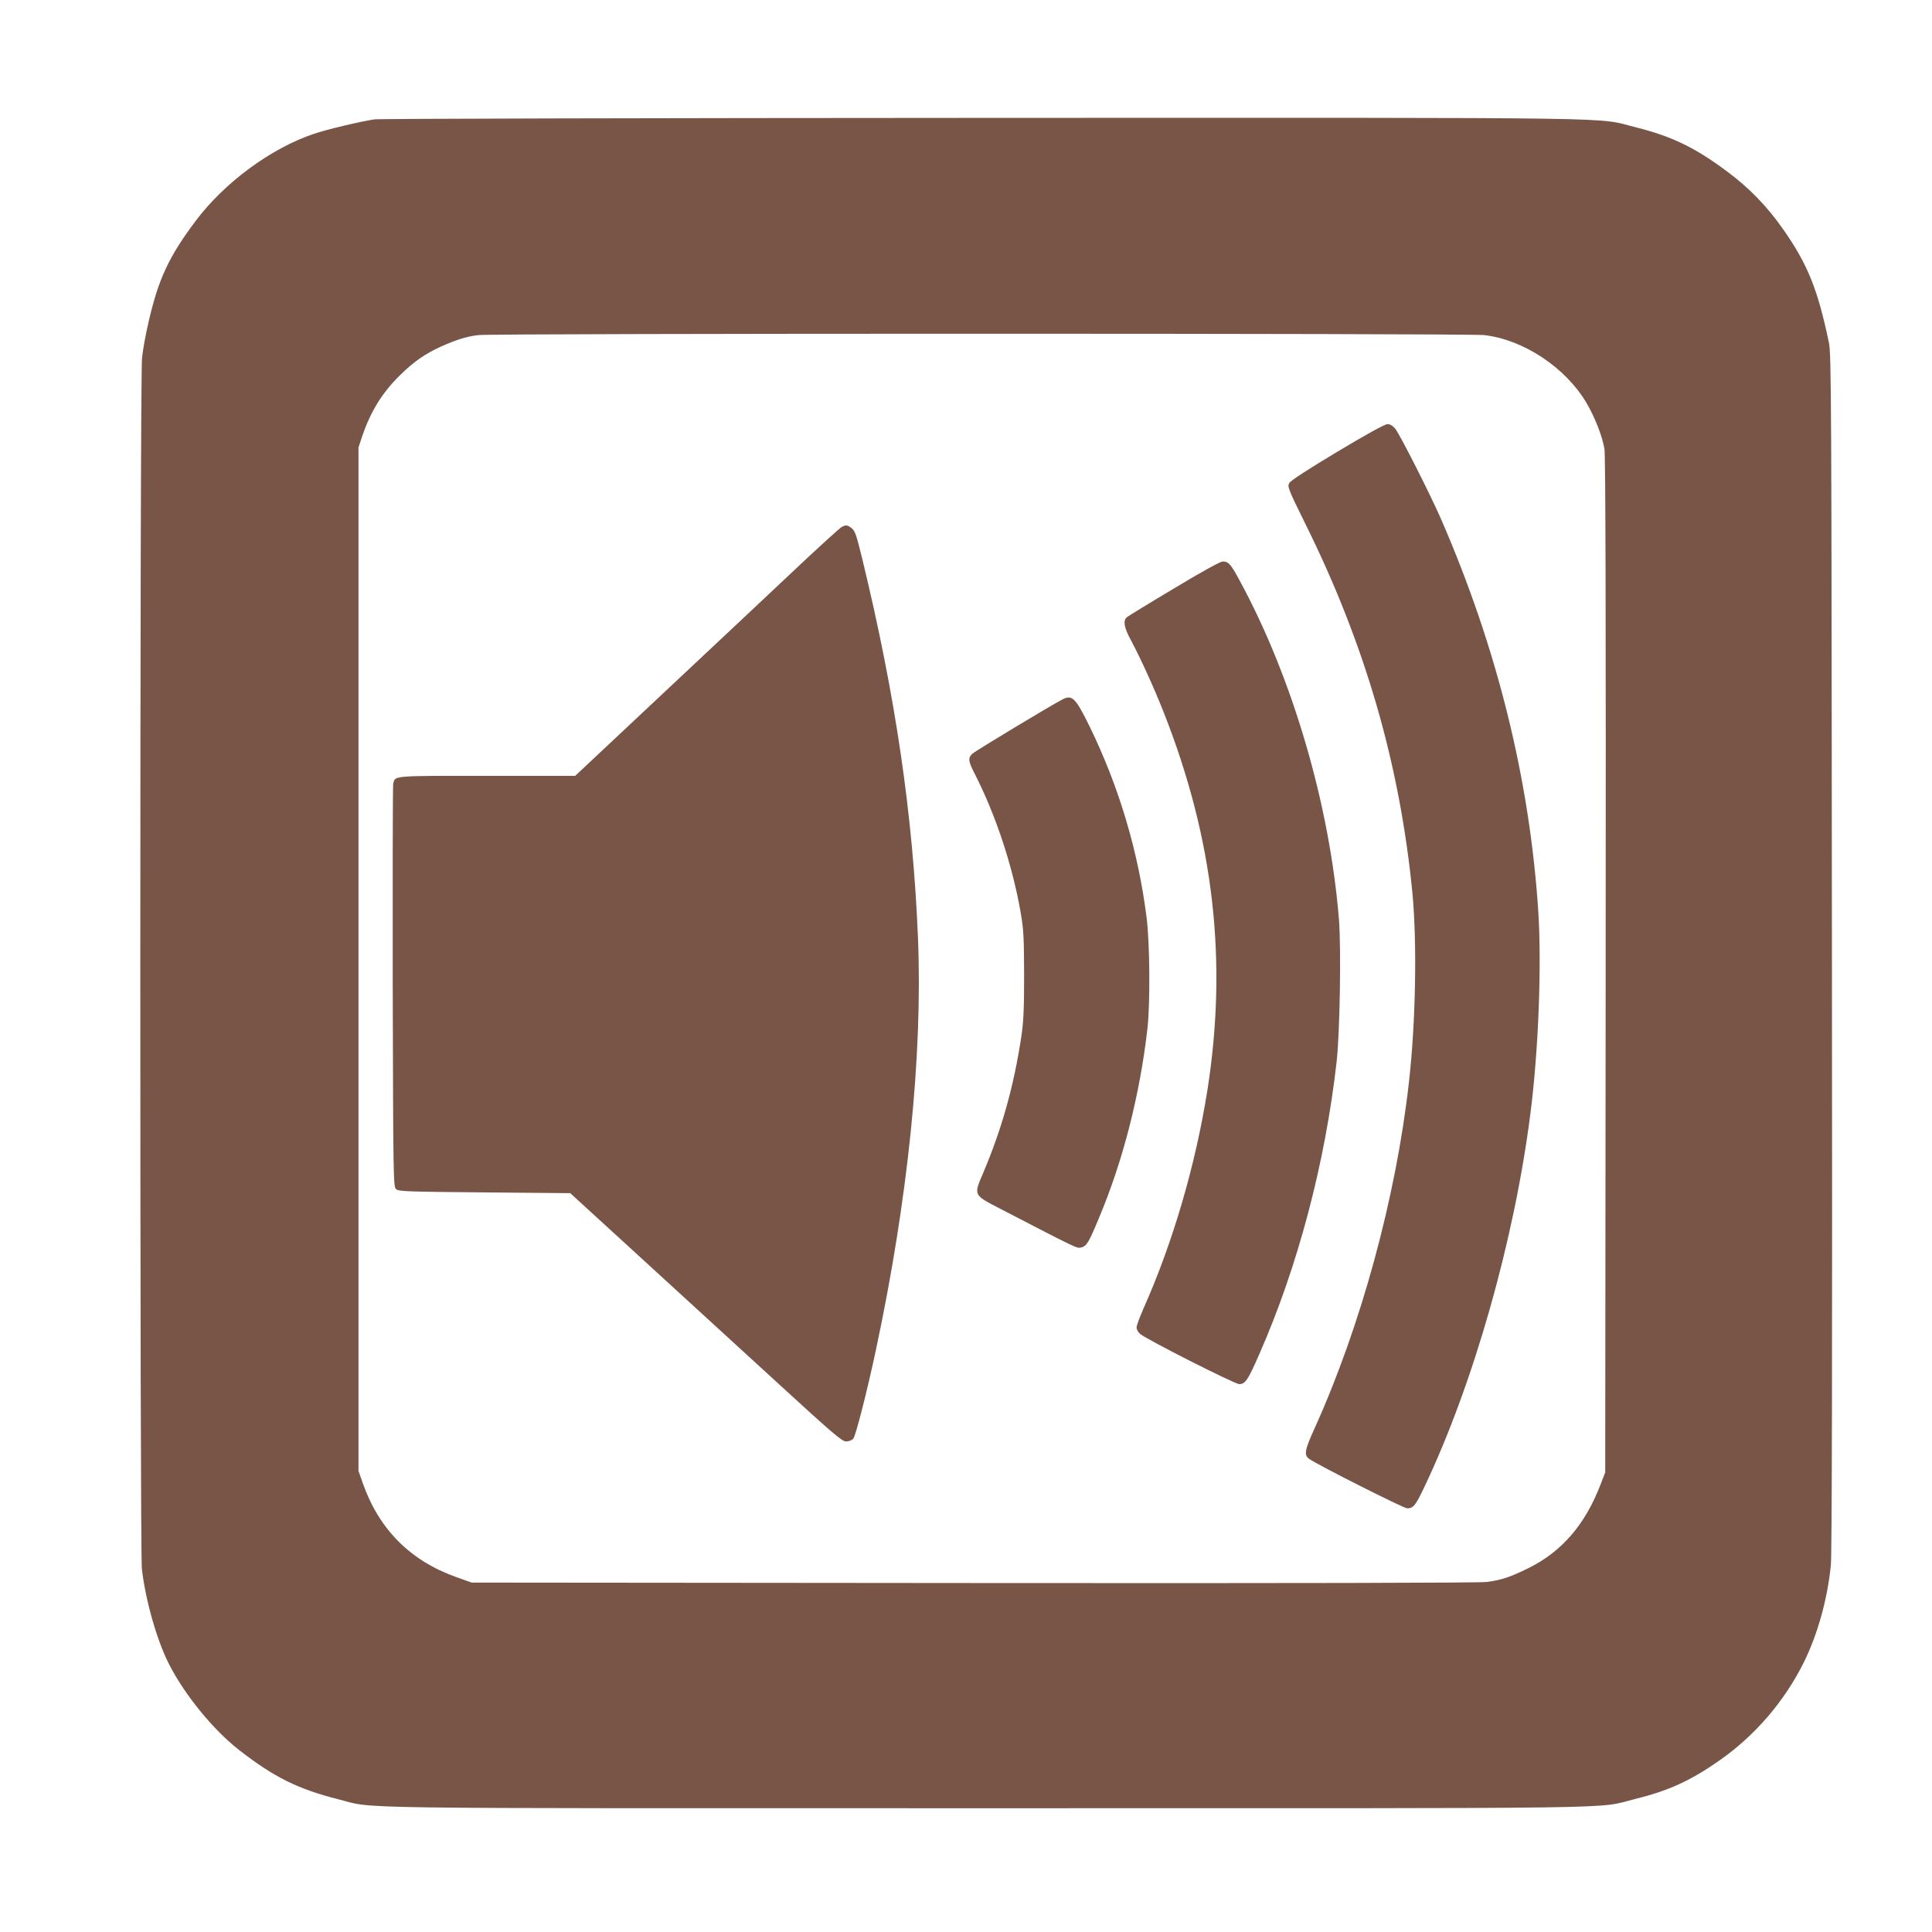
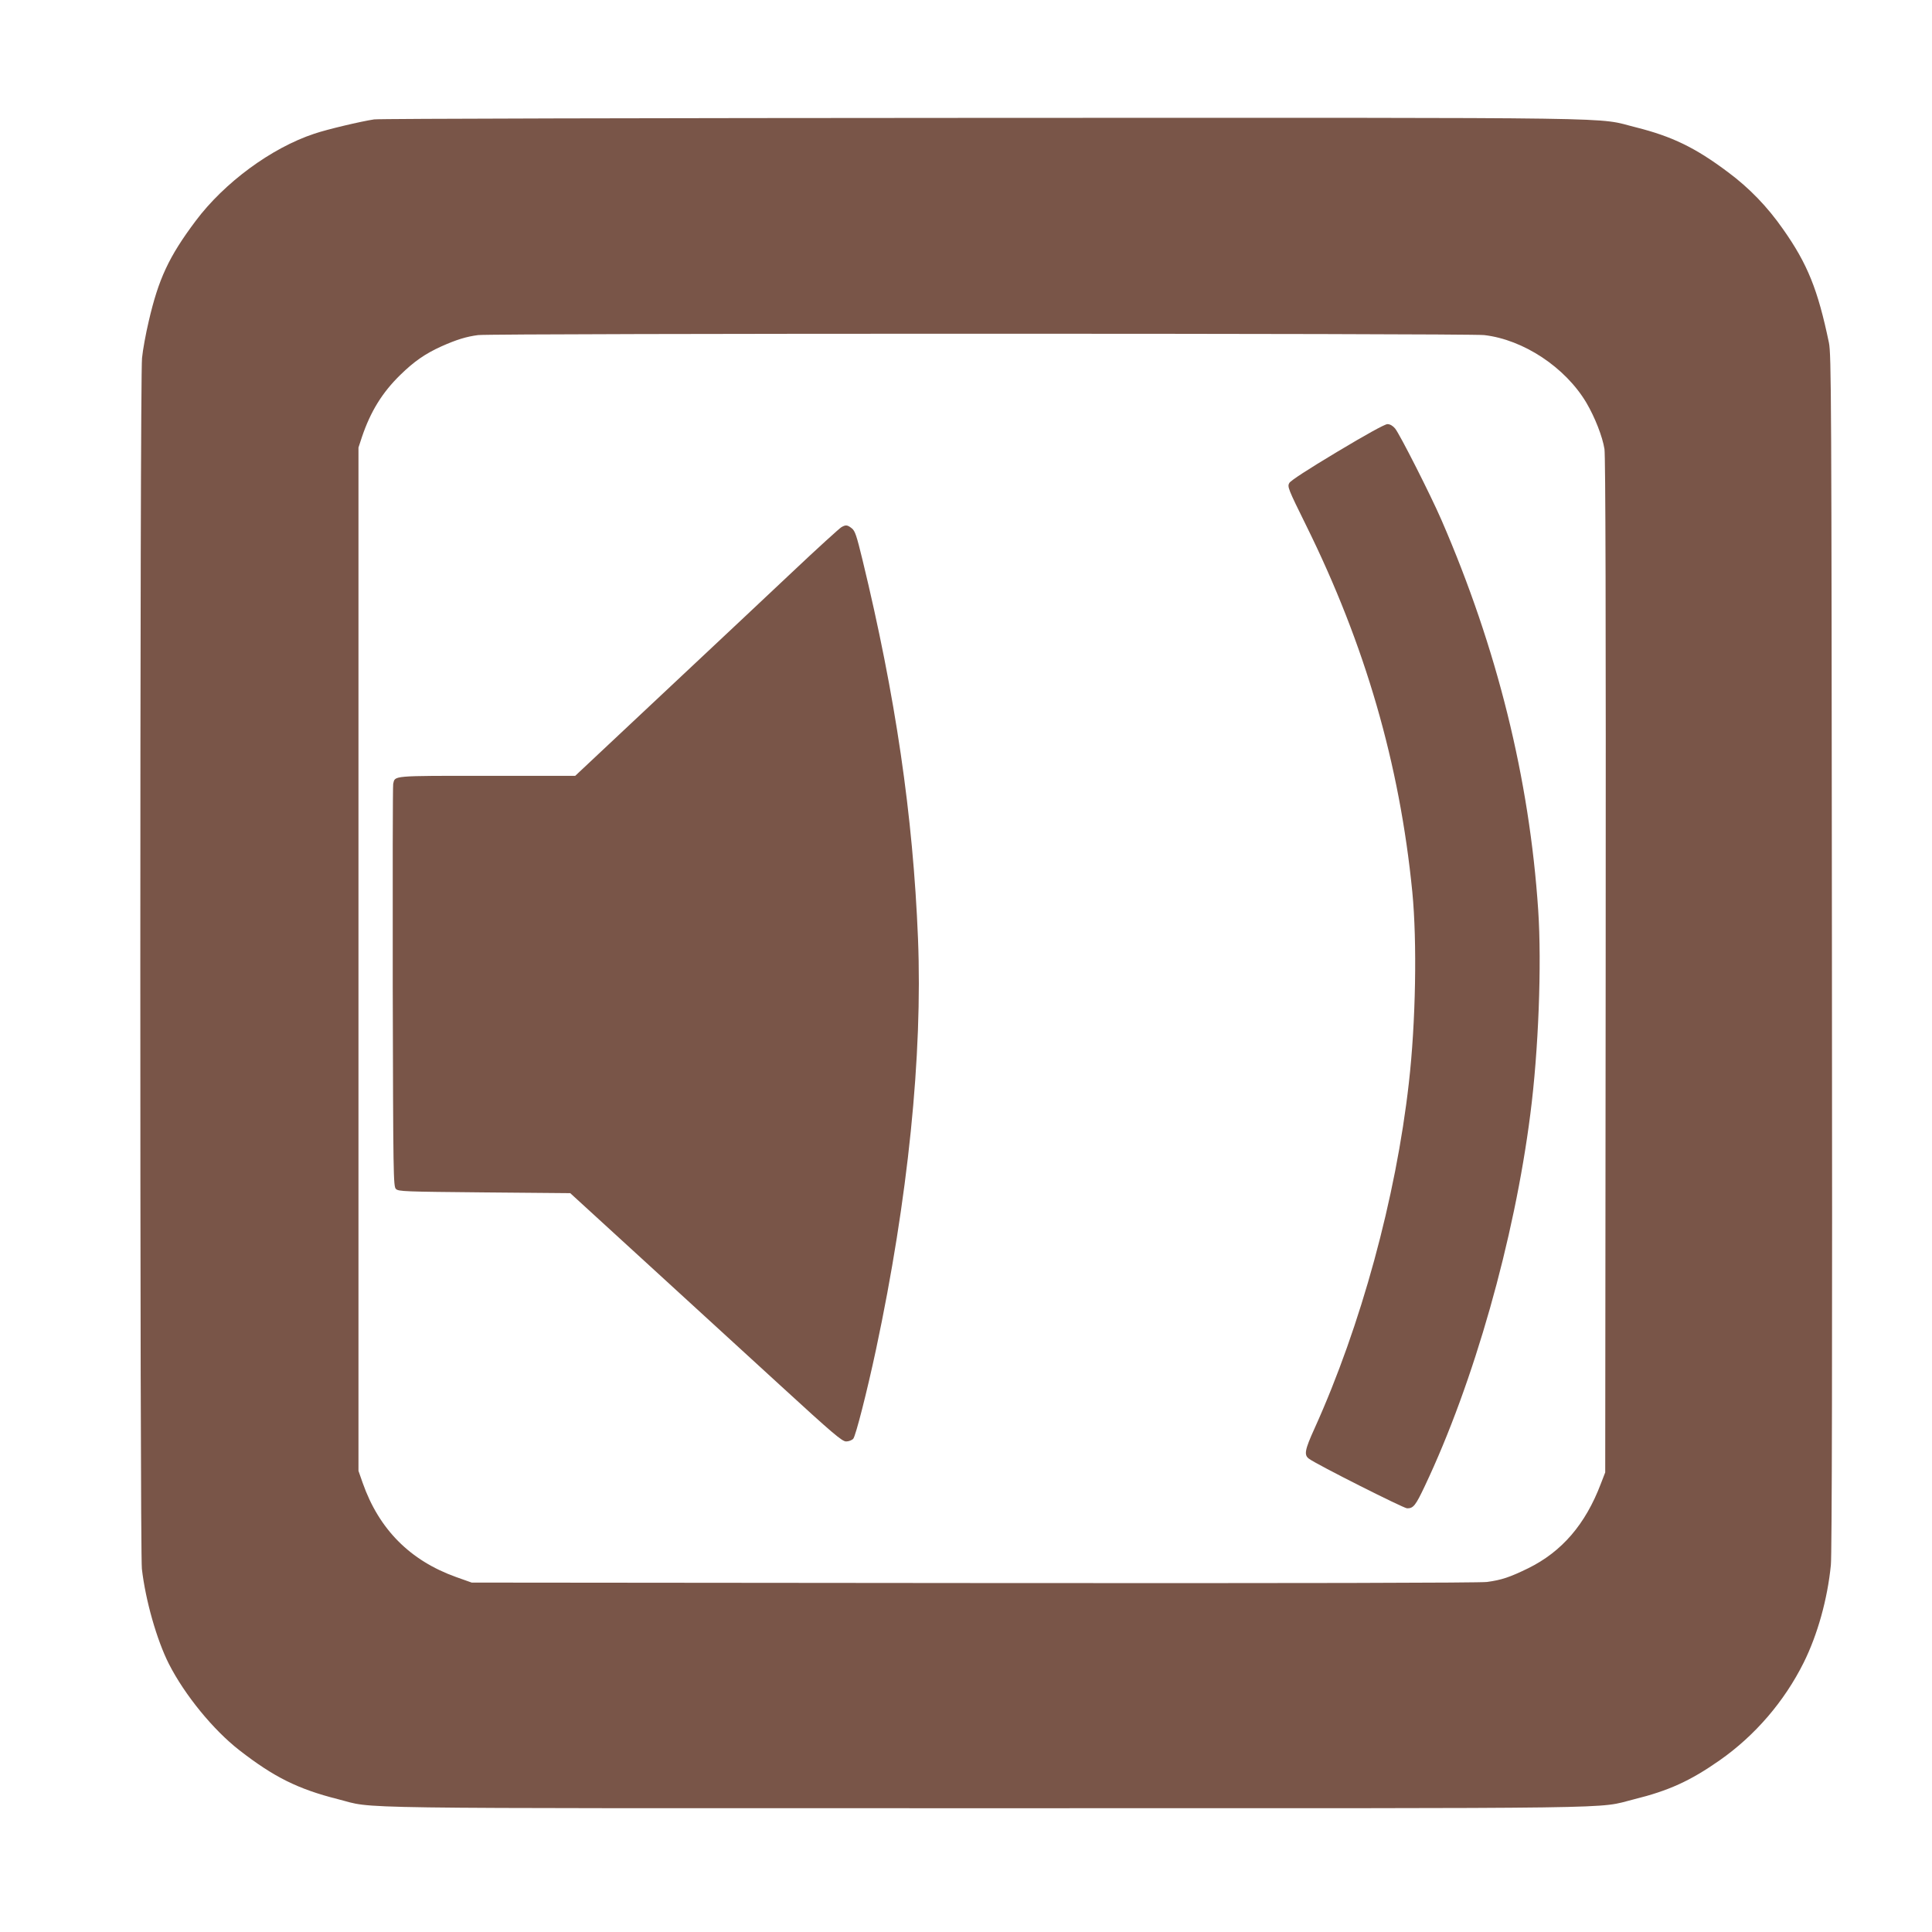
<svg xmlns="http://www.w3.org/2000/svg" version="1.0" width="1280pt" height="1280pt" viewBox="0 0 1280 1280" preserveAspectRatio="xMidYMid meet">
  <g transform="translate(0,1280) scale(0.1,-0.1)" fill="#795548" stroke="none">
    <path d="M2479 12009 c-87 -13 -312 -66 -397 -95 -284 -94 -596 -324 -786 -578 -177 -236 -246 -384 -311 -666 -19 -80 -39 -189 -44 -242 -15 -133 -15 -7896 -1 -8022 24 -209 99 -472 179 -630 105 -206 294 -437 466 -571 230 -179 389 -258 654 -325 258 -65 -91 -60 4296 -60 4372 0 4031 -5 4290 59 230 57 372 121 569 259 234 164 428 390 556 647 92 185 158 422 180 647 7 69 10 1412 7 4058 -3 3717 -4 3960 -20 4040 -73 350 -141 521 -304 752 -104 149 -224 273 -364 377 -217 163 -371 237 -609 297 -279 69 80 64 -4320 63 -2192 -1 -4010 -5 -4041 -10z m7354 -1429 c260 -30 537 -213 677 -448 57 -97 107 -225 120 -307 7 -49 10 -1075 8 -3425 l-3 -3355 -29 -75 c-102 -269 -258 -450 -481 -560 -123 -60 -177 -78 -274 -91 -50 -6 -1237 -9 -3401 -7 l-3325 3 -104 37 c-304 109 -510 316 -618 623 l-28 80 0 3390 0 3390 23 70 c57 169 135 295 254 411 91 89 164 140 272 189 101 45 166 65 244 75 103 12 6560 12 6665 0z" />
    <path d="M8860 9807 c-197 -118 -309 -191 -318 -207 -14 -24 -8 -39 111 -280 392 -793 620 -1580 704 -2430 32 -330 23 -863 -23 -1265 -86 -762 -318 -1610 -624 -2287 -66 -145 -72 -178 -37 -203 53 -39 625 -327 649 -328 42 -1 57 19 118 148 324 684 593 1632 699 2465 54 417 76 991 52 1350 -58 870 -272 1735 -641 2585 -72 166 -277 570 -307 606 -16 19 -34 29 -51 29 -17 0 -142 -69 -332 -183z" />
    <path d="M5574 9307 c-12 -7 -159 -140 -325 -297 -167 -158 -493 -463 -724 -680 -231 -217 -486 -456 -567 -532 l-147 -138 -585 0 c-634 0 -608 2 -621 -53 -3 -12 -4 -617 -3 -1344 3 -1254 4 -1323 21 -1340 16 -17 58 -18 586 -23 l569 -5 493 -451 c272 -249 676 -619 899 -823 349 -320 409 -371 436 -371 17 0 38 8 47 18 16 18 91 311 151 592 212 996 309 1949 278 2722 -33 816 -149 1607 -368 2510 -39 160 -49 191 -71 208 -29 23 -40 24 -69 7z" />
-     <path d="M7779 8902 c-163 -97 -303 -183 -313 -191 -27 -22 -19 -70 28 -155 63 -118 155 -320 218 -481 330 -838 422 -1644 287 -2500 -79 -496 -228 -1006 -423 -1444 -25 -57 -46 -113 -46 -126 0 -12 10 -31 23 -42 39 -35 627 -333 657 -333 40 0 58 26 133 198 256 582 437 1267 513 1942 21 196 30 742 15 937 -61 759 -307 1600 -656 2243 -61 114 -76 130 -114 130 -16 0 -145 -71 -322 -178z" />
-     <path d="M7037 8165 c-74 -38 -575 -340 -594 -358 -31 -28 -29 -49 16 -136 138 -271 249 -605 303 -916 20 -114 22 -165 23 -415 0 -224 -4 -311 -18 -405 -50 -331 -129 -613 -254 -908 -63 -148 -66 -142 117 -237 510 -264 504 -262 533 -255 37 10 49 30 119 198 159 379 270 815 320 1252 19 168 16 571 -6 740 -56 440 -184 867 -378 1264 -93 189 -115 211 -181 176z" />
+     <path d="M7779 8902 z" />
  </g>
</svg>